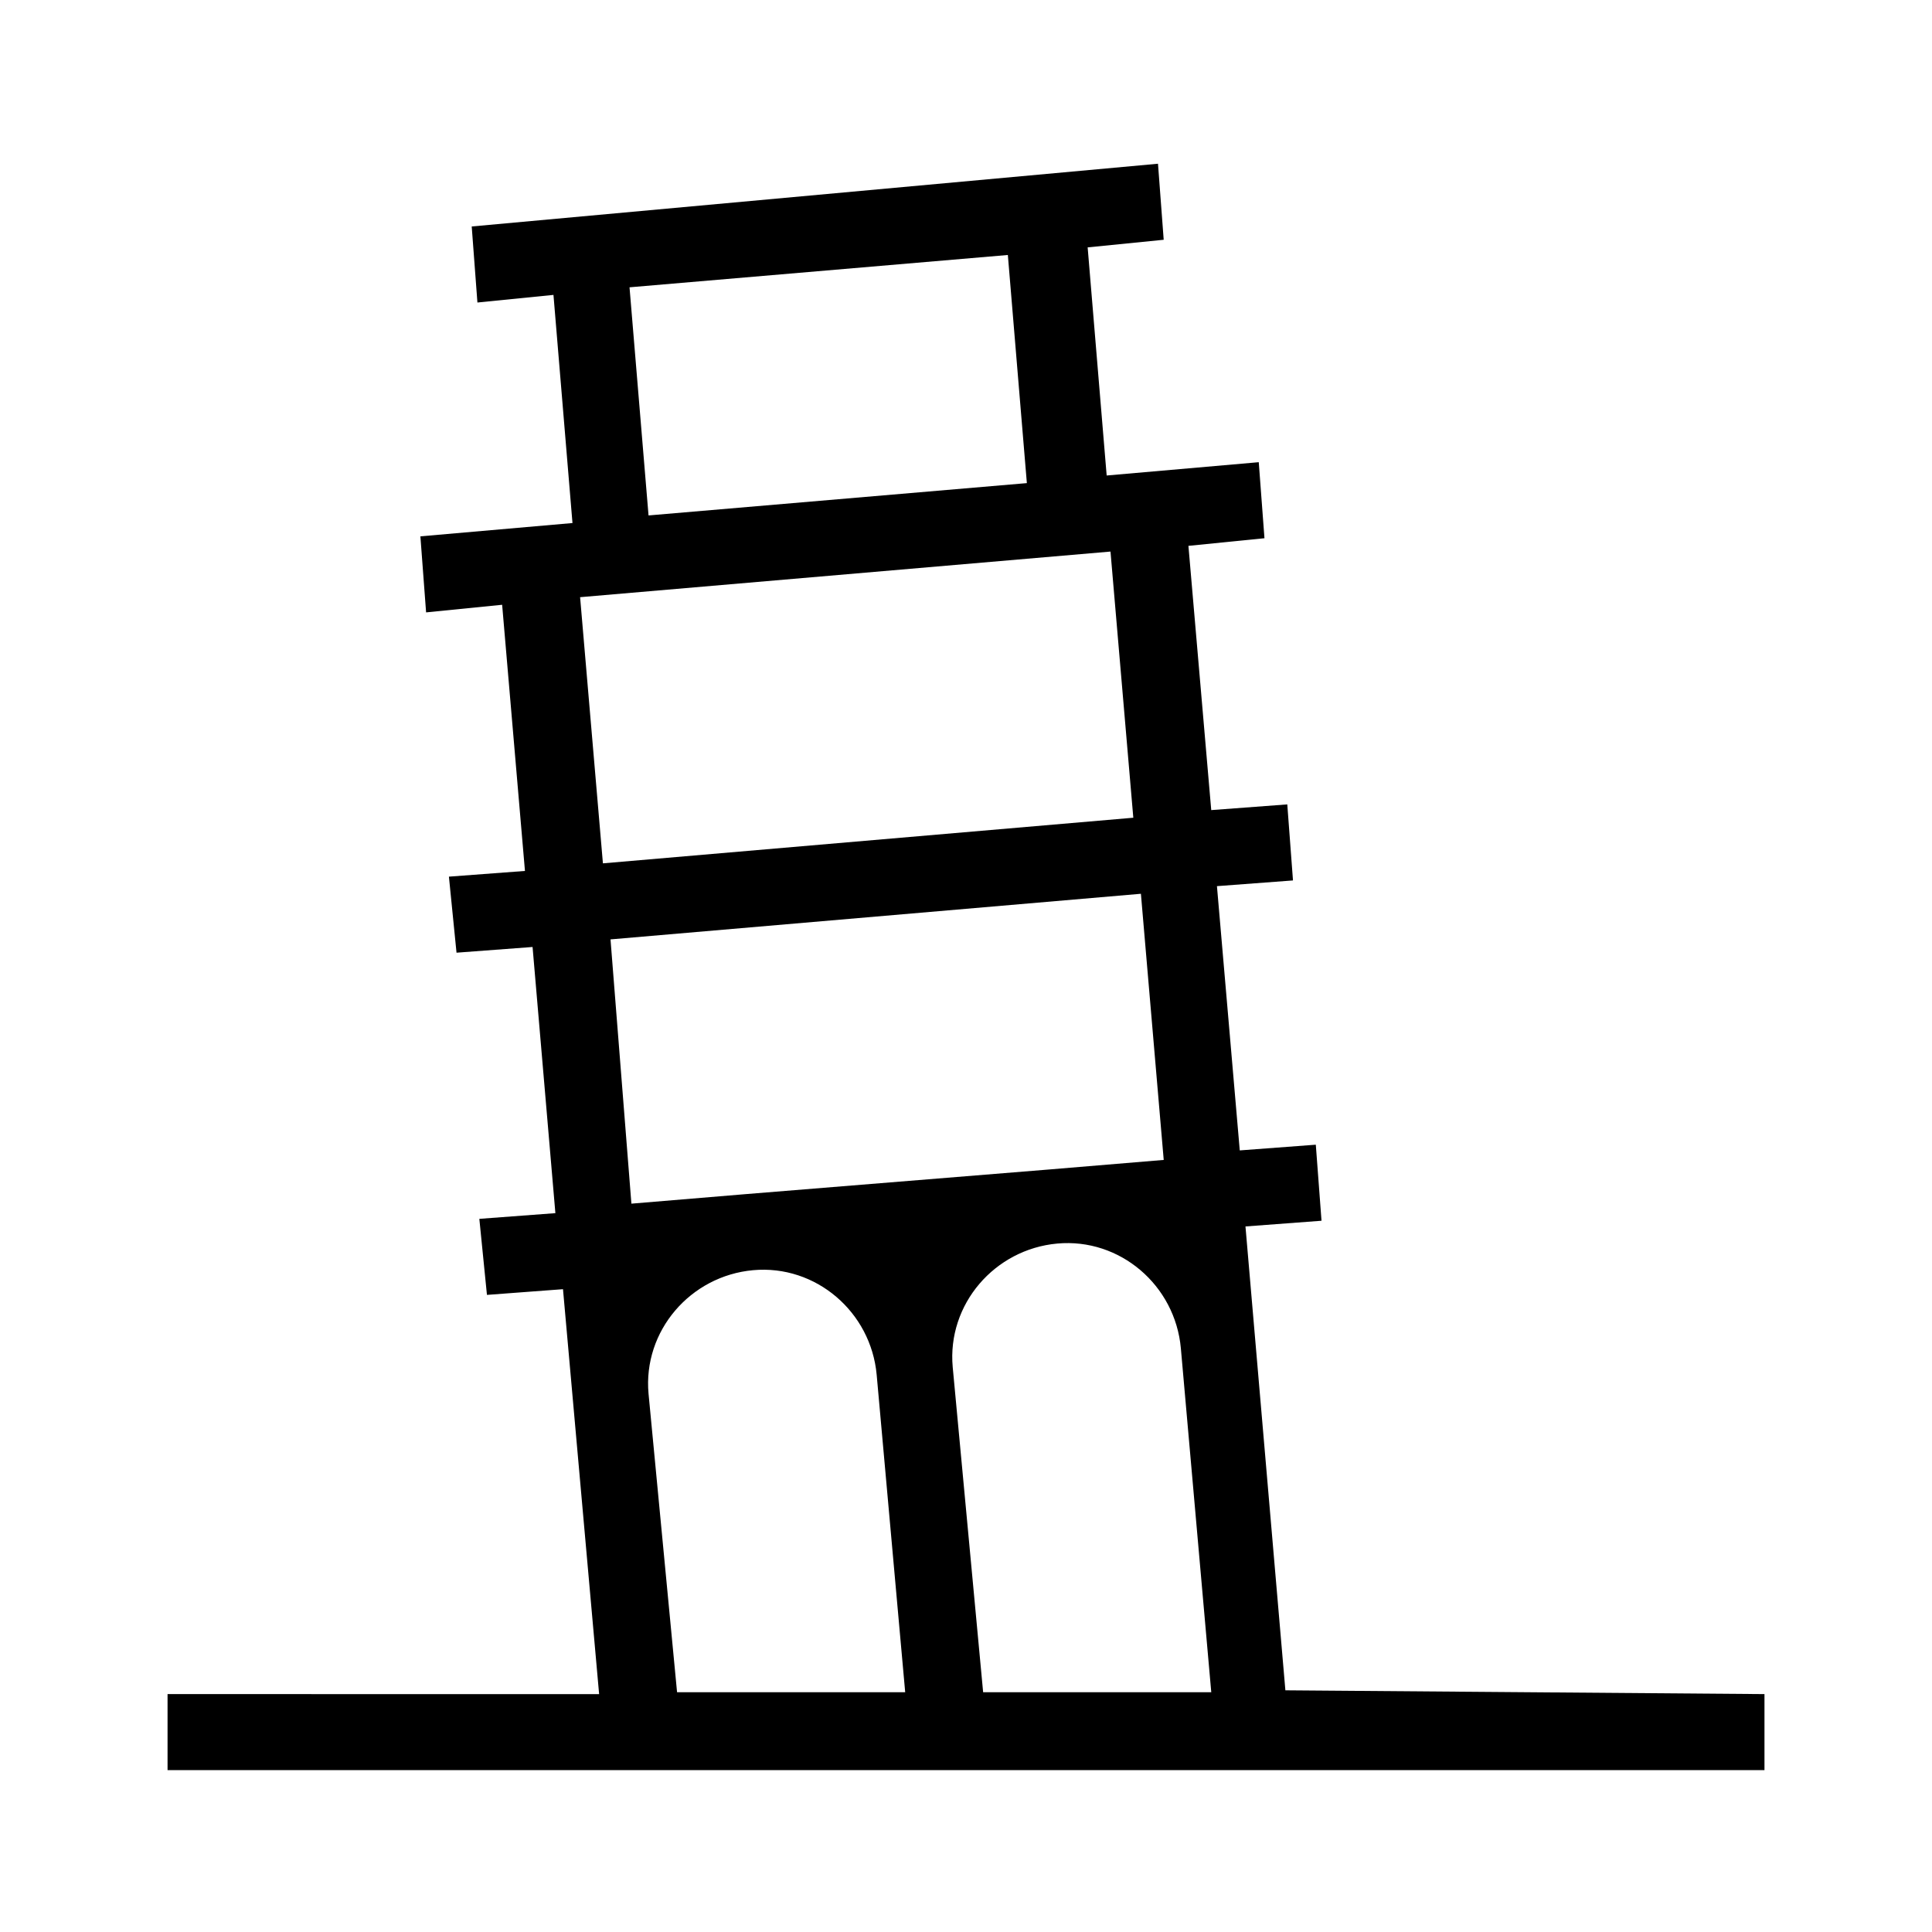
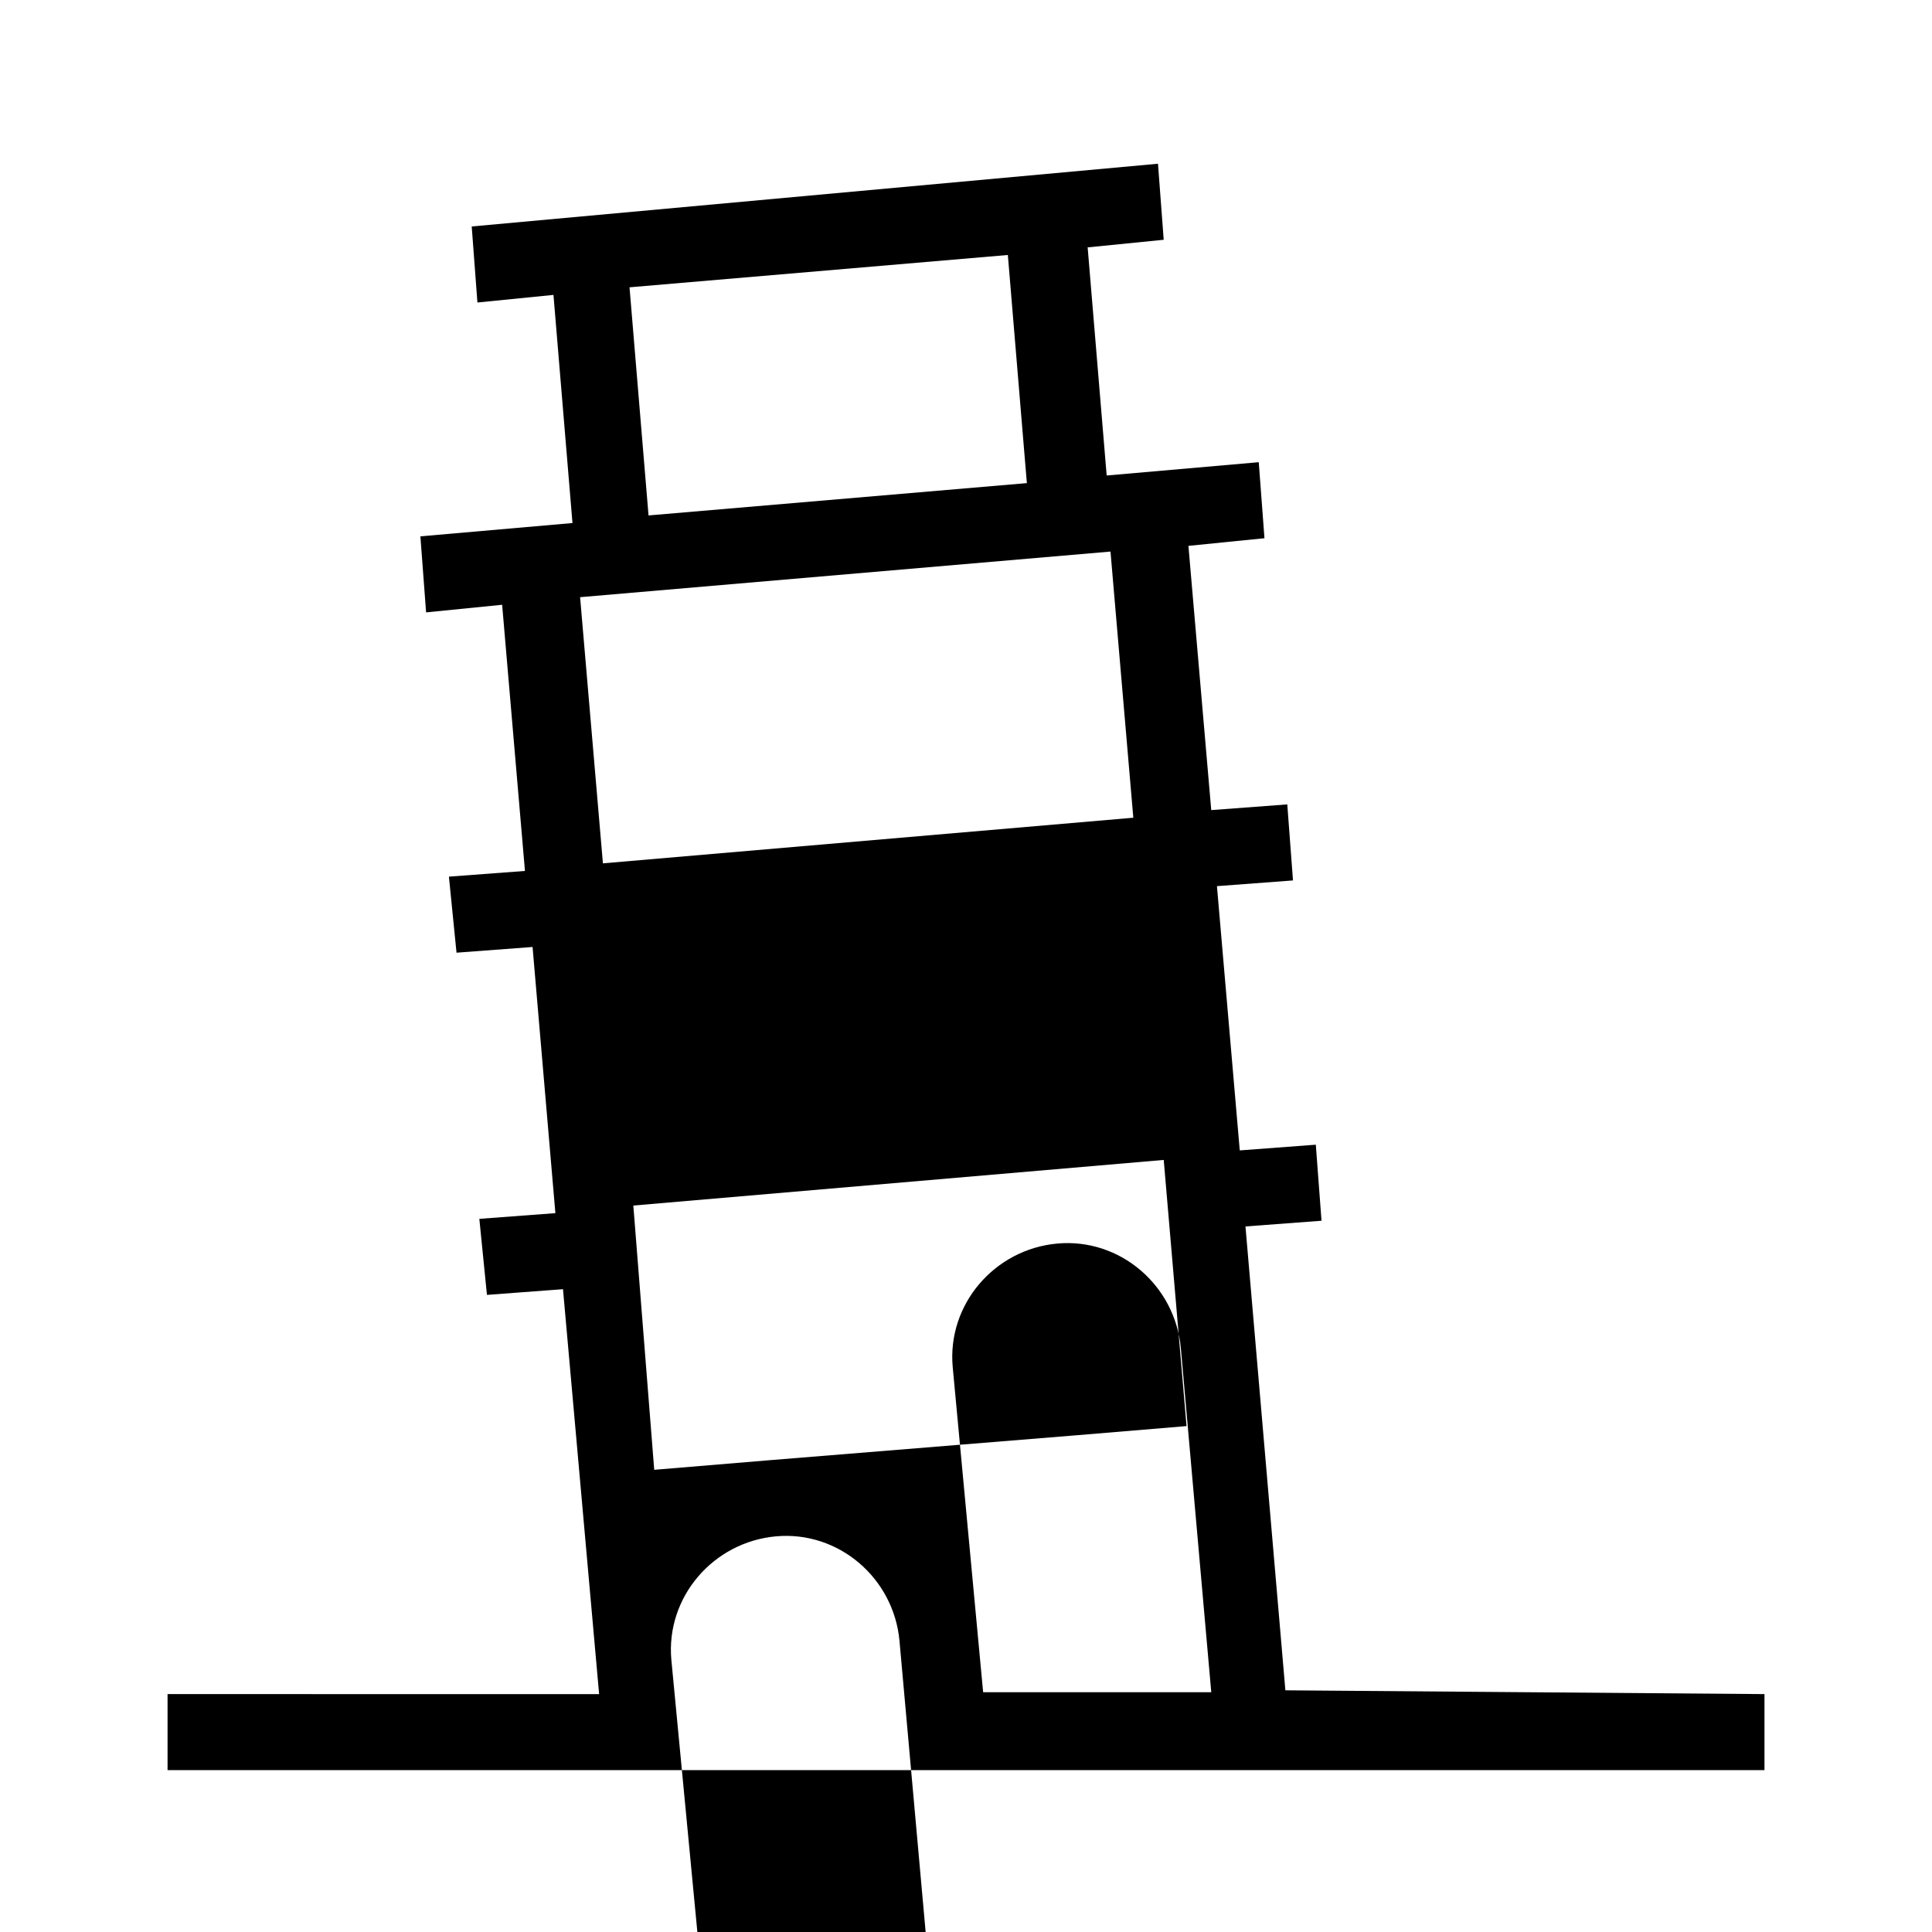
<svg xmlns="http://www.w3.org/2000/svg" fill="#000000" width="800px" height="800px" version="1.1" viewBox="144 144 512 512">
-   <path d="m484.64 591.95-10.578-122.93 20.152-1.512-1.512-20.152-20.152 1.512-6.047-70.031 20.152-1.512-1.512-20.152-20.152 1.512-6.047-70.031 20.152-2.016-1.512-20.152-40.305 3.527-5.039-60.457 20.152-2.016-1.512-20.152-181.87 16.629 1.512 20.152 20.152-2.016 5.039 60.457-40.305 3.527 1.512 20.152 20.152-2.016 6.047 70.535-20.152 1.512 2.016 20.152 20.152-1.512 6.047 70.535-20.152 1.512 2.016 20.152 20.152-1.512 9.574 107.31-114.37-0.004v20.152h423.2v-20.152zm-100.76-114.87m12.598 29.219c-1.512-16.625 11.082-31.234 27.711-32.746 16.625-1.512 31.234 11.082 32.746 27.711l8.062 91.191h-60.457zm-85.648-286.16 100.26-8.566 5.039 60.457-100.26 8.566zm-13.098 82.121 140.56-12.09 6.047 70.535-140.56 12.09zm8.059 90.688 140.56-12.09 6.047 70.535-30.23 2.519-80.609 6.547-30.23 2.519zm10.078 120.41c-1.512-16.625 11.082-31.234 27.711-32.746 16.625-1.512 31.234 11.082 32.746 27.711l7.559 84.137h-60.457z" />
+   <path d="m484.64 591.95-10.578-122.93 20.152-1.512-1.512-20.152-20.152 1.512-6.047-70.031 20.152-1.512-1.512-20.152-20.152 1.512-6.047-70.031 20.152-2.016-1.512-20.152-40.305 3.527-5.039-60.457 20.152-2.016-1.512-20.152-181.87 16.629 1.512 20.152 20.152-2.016 5.039 60.457-40.305 3.527 1.512 20.152 20.152-2.016 6.047 70.535-20.152 1.512 2.016 20.152 20.152-1.512 6.047 70.535-20.152 1.512 2.016 20.152 20.152-1.512 9.574 107.31-114.37-0.004v20.152h423.2v-20.152zm-100.76-114.87m12.598 29.219c-1.512-16.625 11.082-31.234 27.711-32.746 16.625-1.512 31.234 11.082 32.746 27.711l8.062 91.191h-60.457zm-85.648-286.16 100.26-8.566 5.039 60.457-100.26 8.566zm-13.098 82.121 140.56-12.09 6.047 70.535-140.56 12.09m8.059 90.688 140.56-12.09 6.047 70.535-30.23 2.519-80.609 6.547-30.23 2.519zm10.078 120.41c-1.512-16.625 11.082-31.234 27.711-32.746 16.625-1.512 31.234 11.082 32.746 27.711l7.559 84.137h-60.457z" />
</svg>